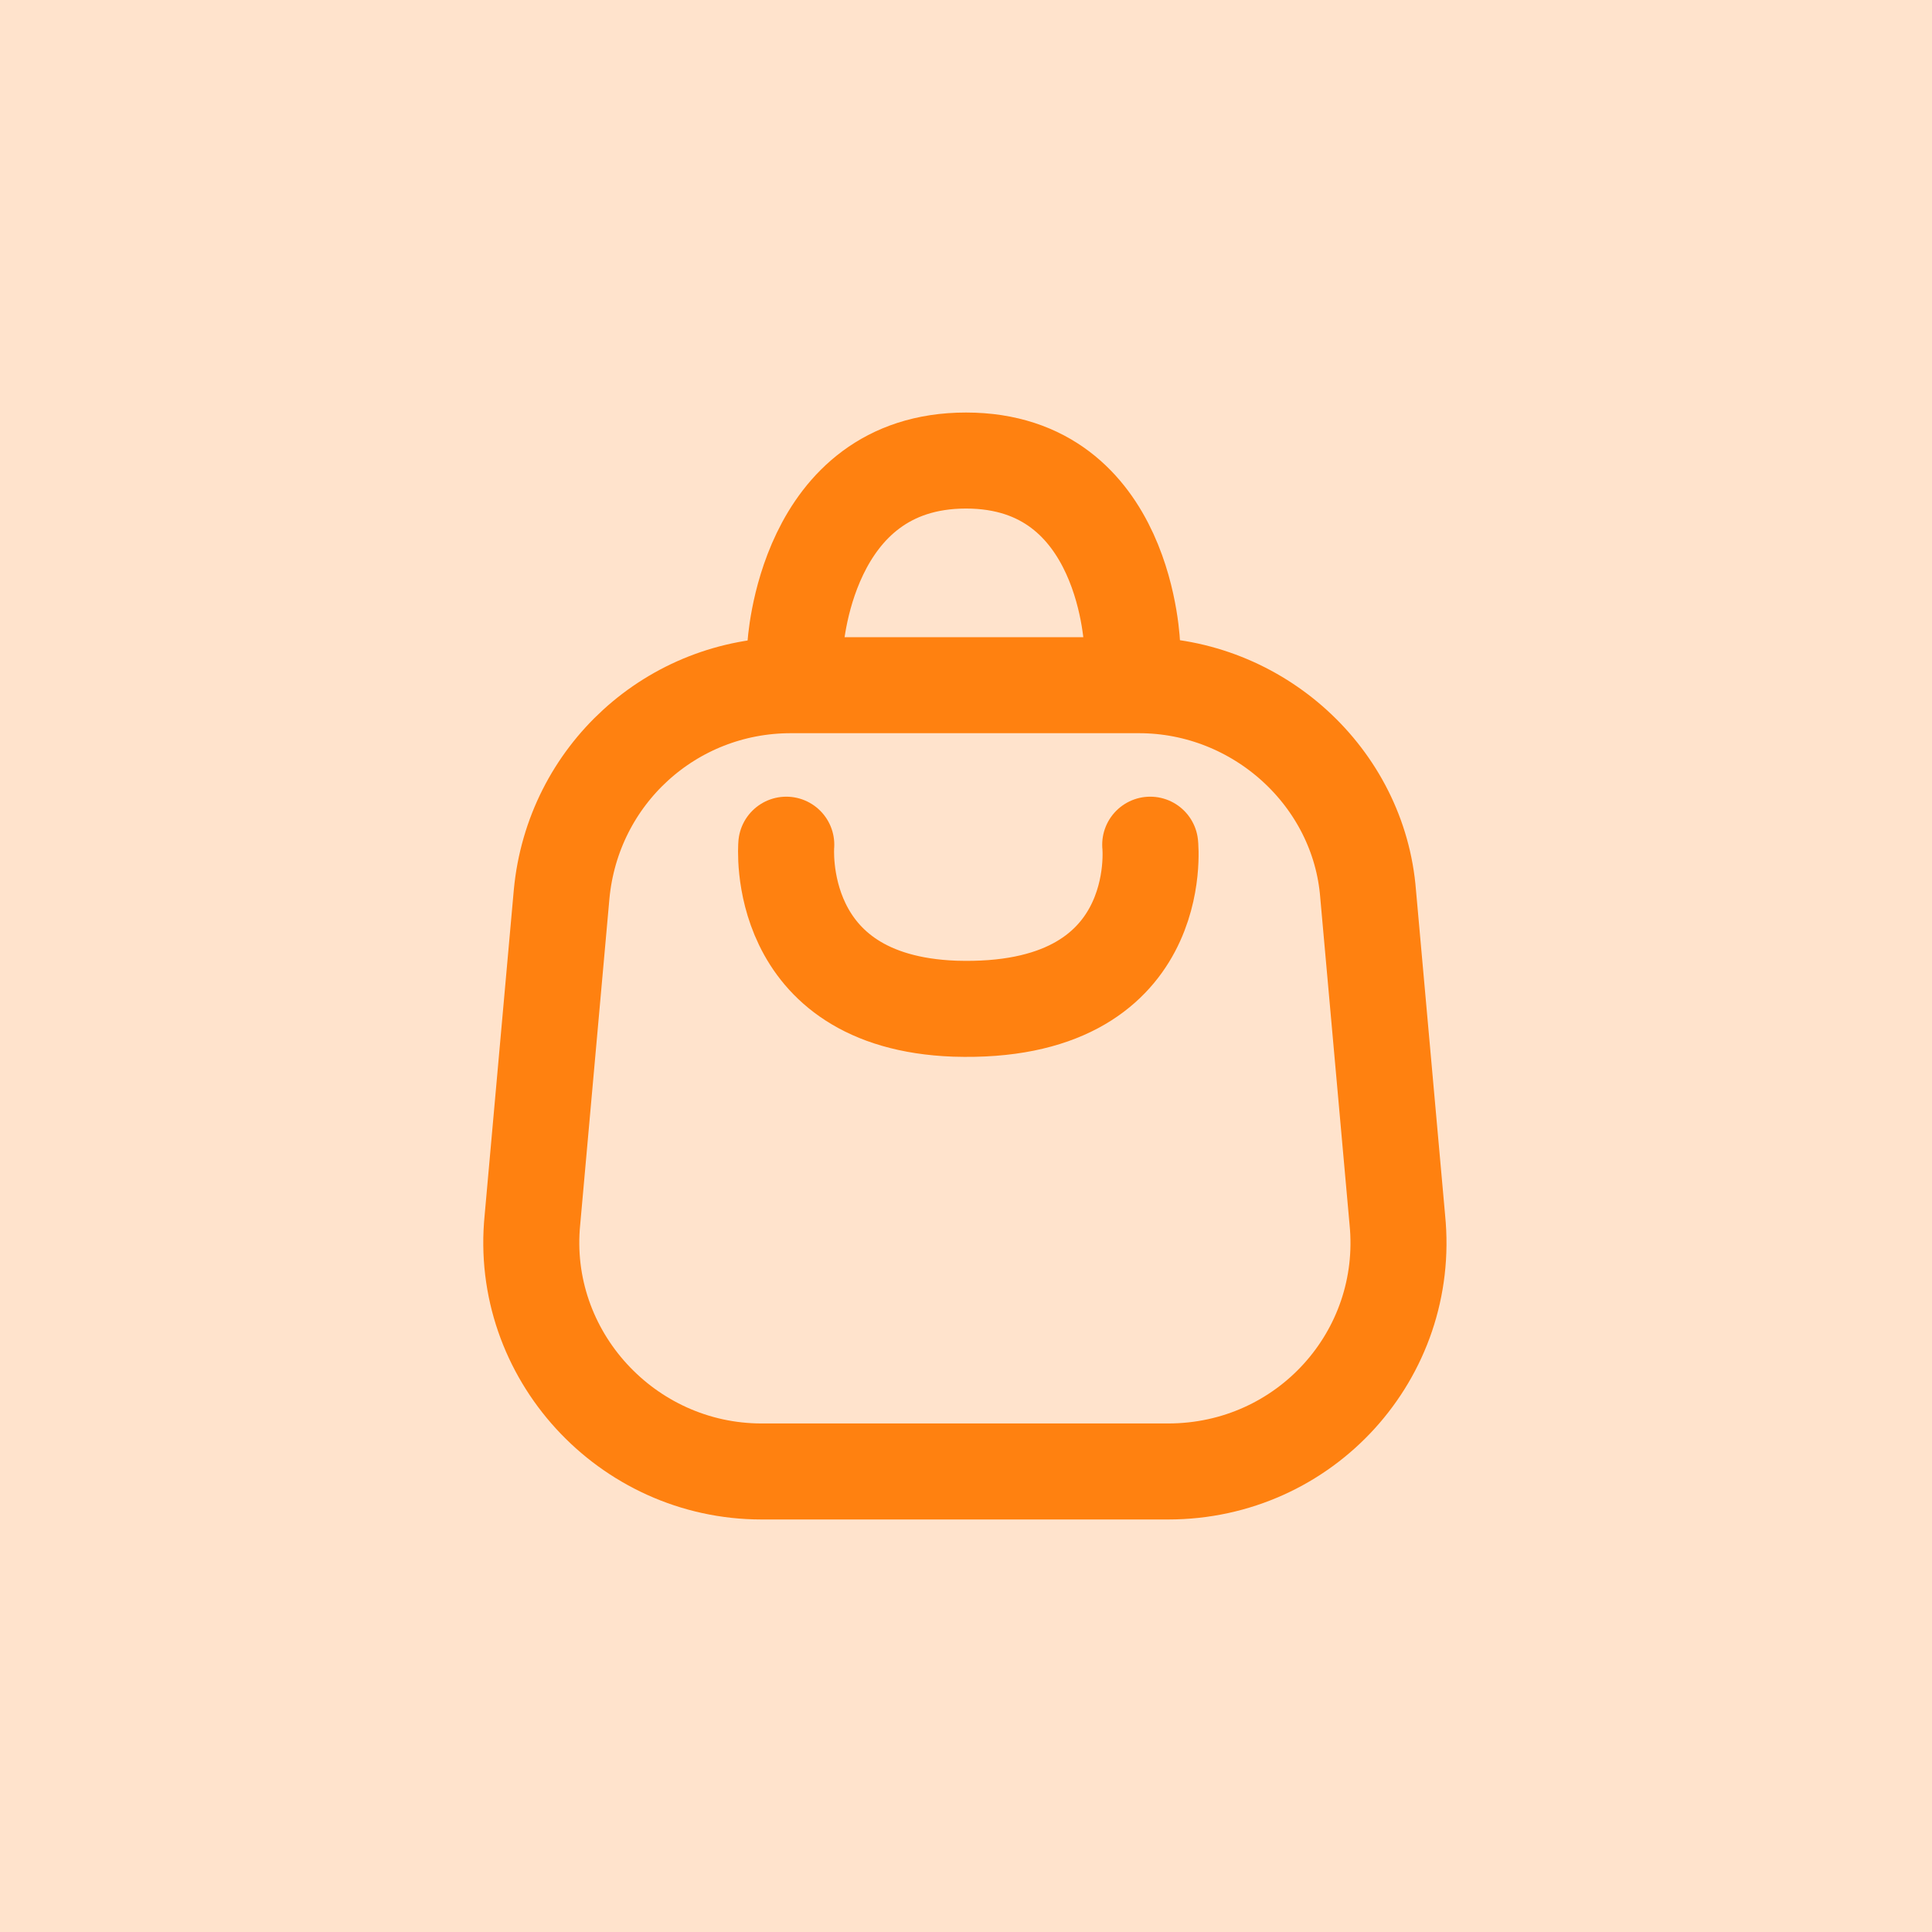
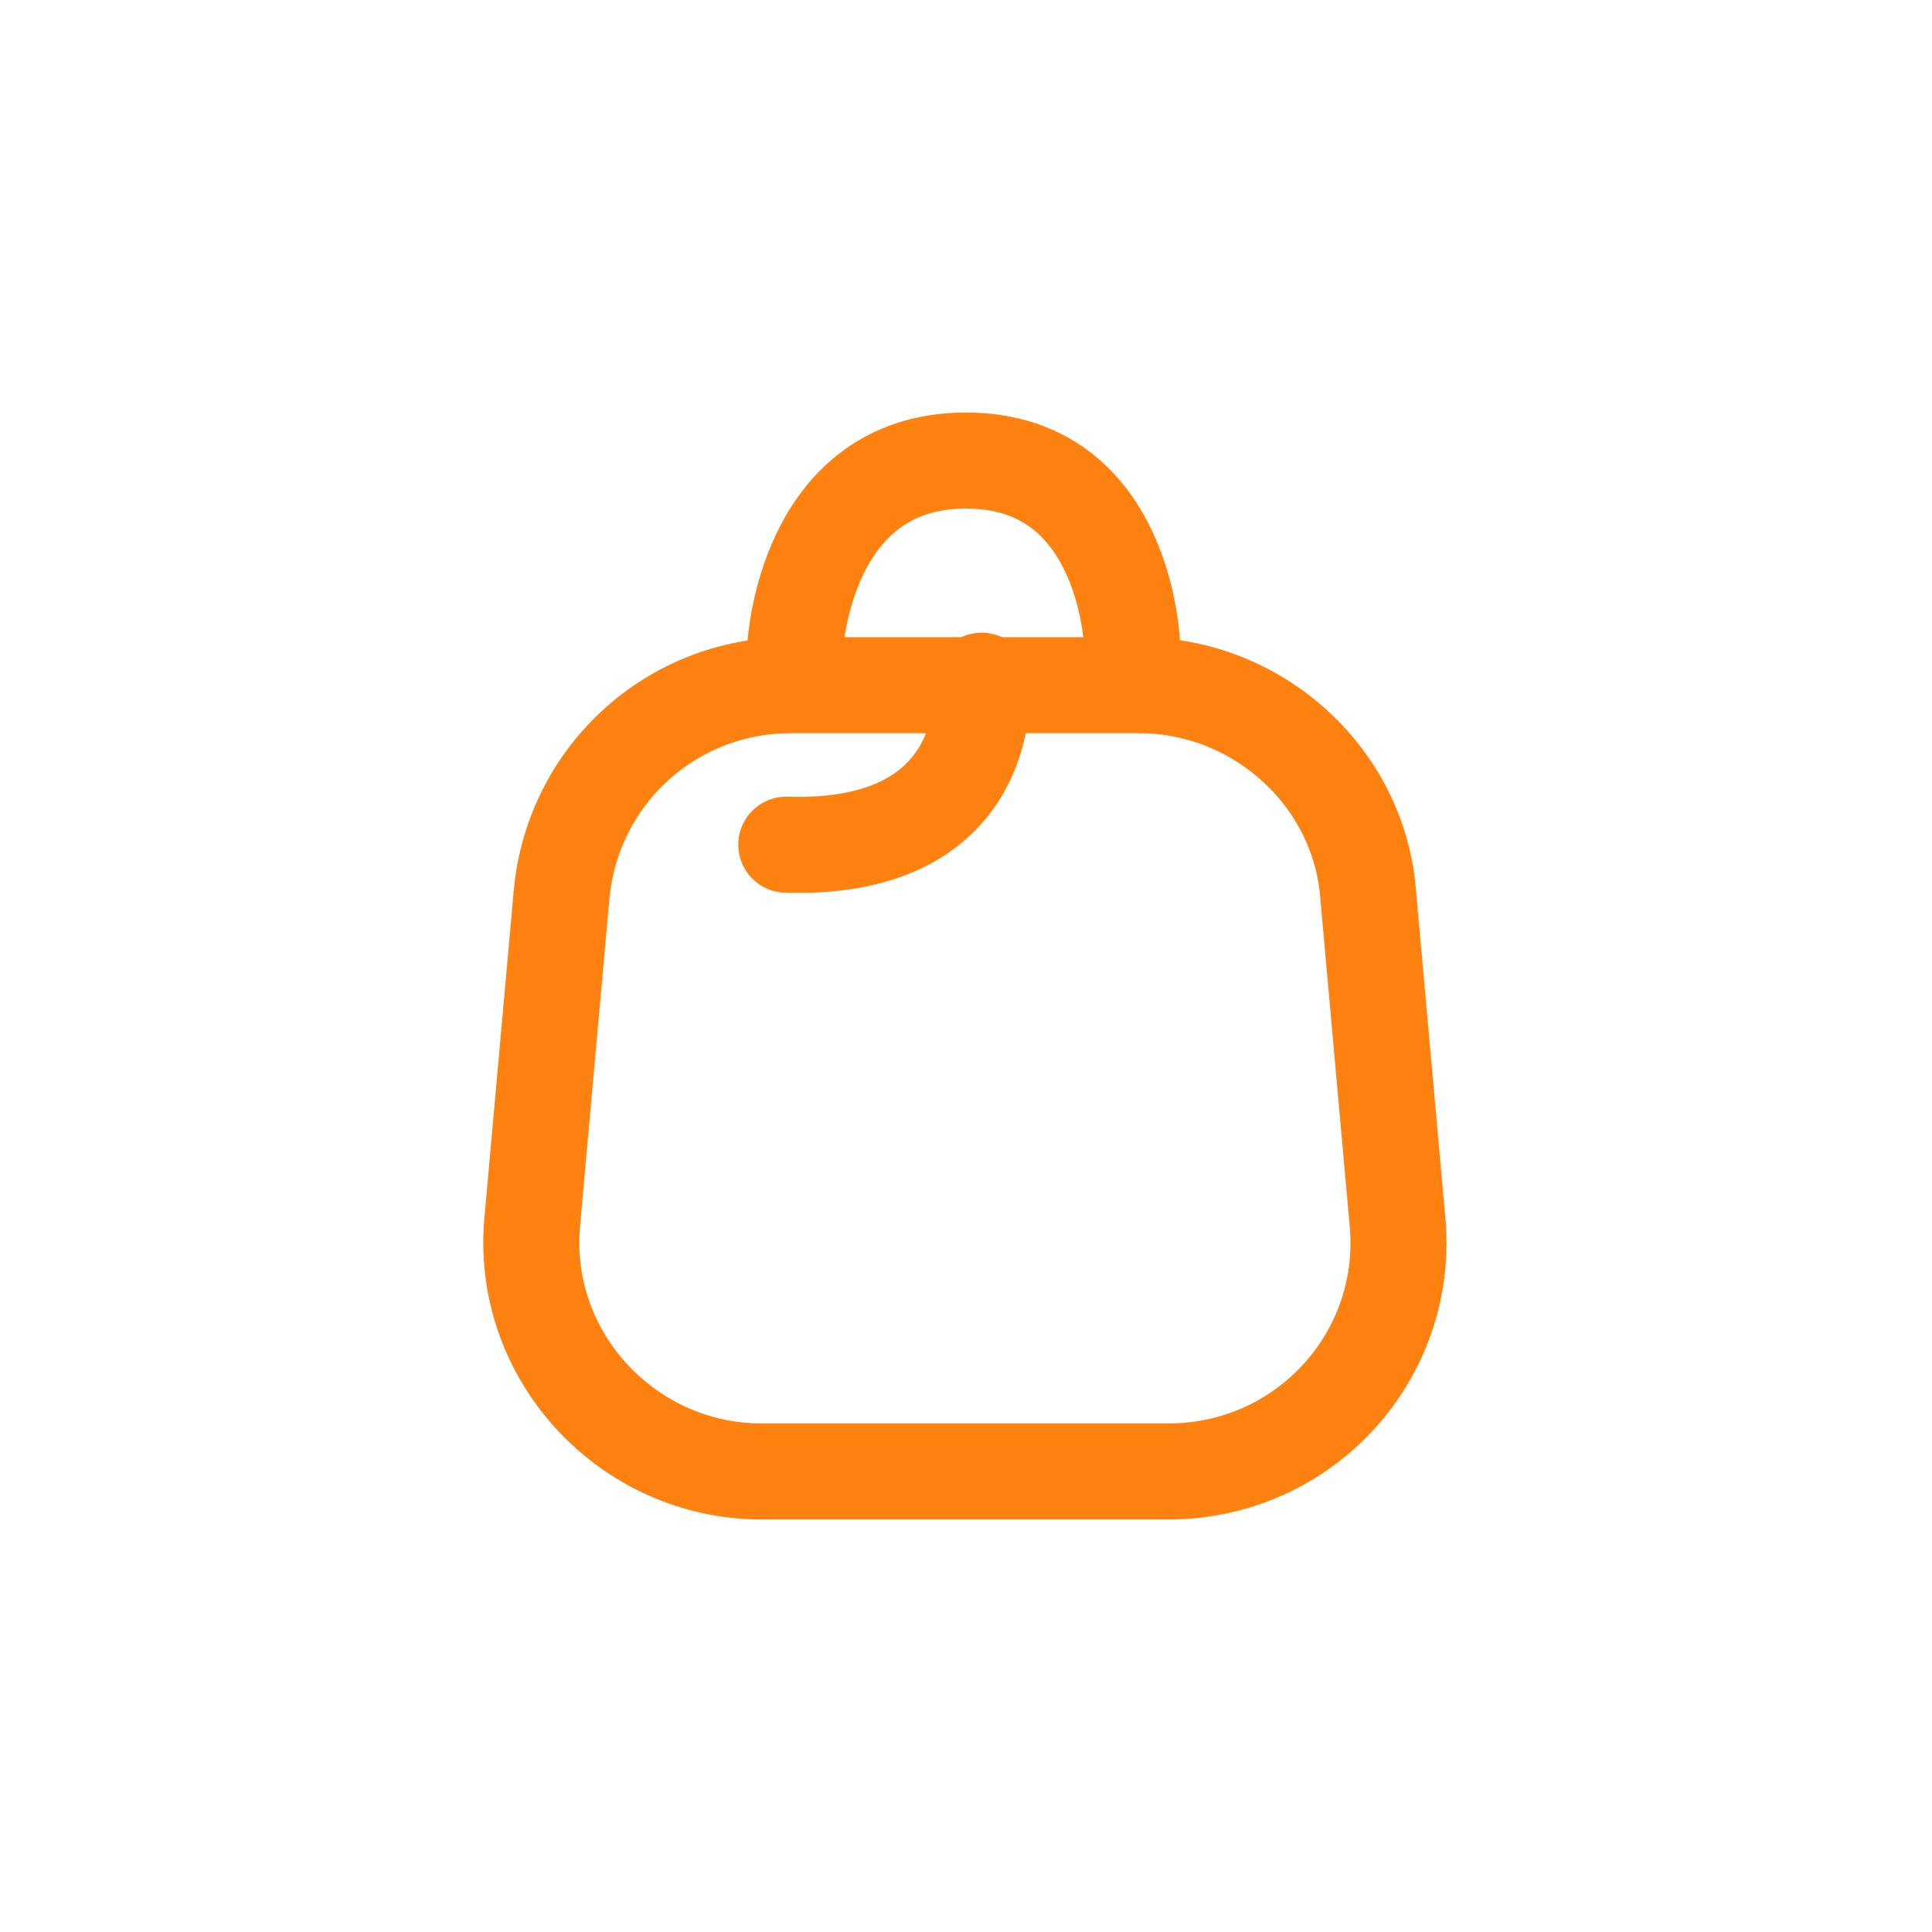
<svg xmlns="http://www.w3.org/2000/svg" version="1.1" id="Layer_1" x="0px" y="0px" viewBox="0 0 86 86" style="enable-background:new 0 0 86 86;" xml:space="preserve">
  <style type="text/css">
	.st0{fill:#FFE3CC;}
	.st1{fill:none;stroke:#FF8110;stroke-width:4.274;stroke-linecap:round;stroke-linejoin:round;}
</style>
-   <rect x="0" class="st0" width="86" height="86" />
  <g>
    <path class="st1" d="M52,65.5H33.9c-6,0-10.8-5.2-10.2-11.2L25,39.8c0.5-5.3,4.9-9.3,10.2-9.3h15.5c5.3,0,9.8,4.1,10.2,9.3   l1.3,14.5C62.8,60.3,58.1,65.5,52,65.5z" />
    <path class="st1" d="M35.4,28.8c0,0,0.4-8.3,7.6-8.3s7.4,8.3,7.4,8.3" />
-     <path class="st1" d="M35,37.6c0,0-0.6,7,7.5,7.3c9.5,0.3,8.7-7.3,8.7-7.3" />
+     <path class="st1" d="M35,37.6c9.5,0.3,8.7-7.3,8.7-7.3" />
  </g>
</svg>